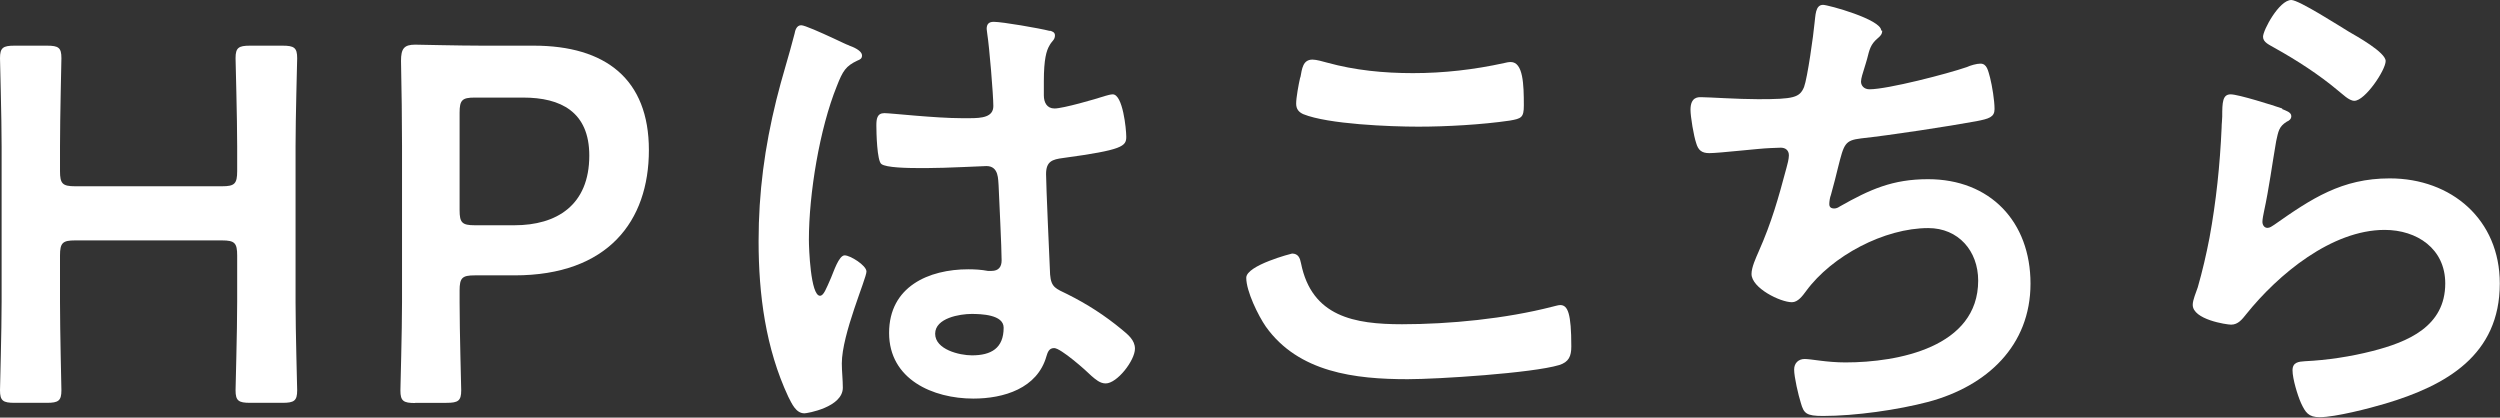
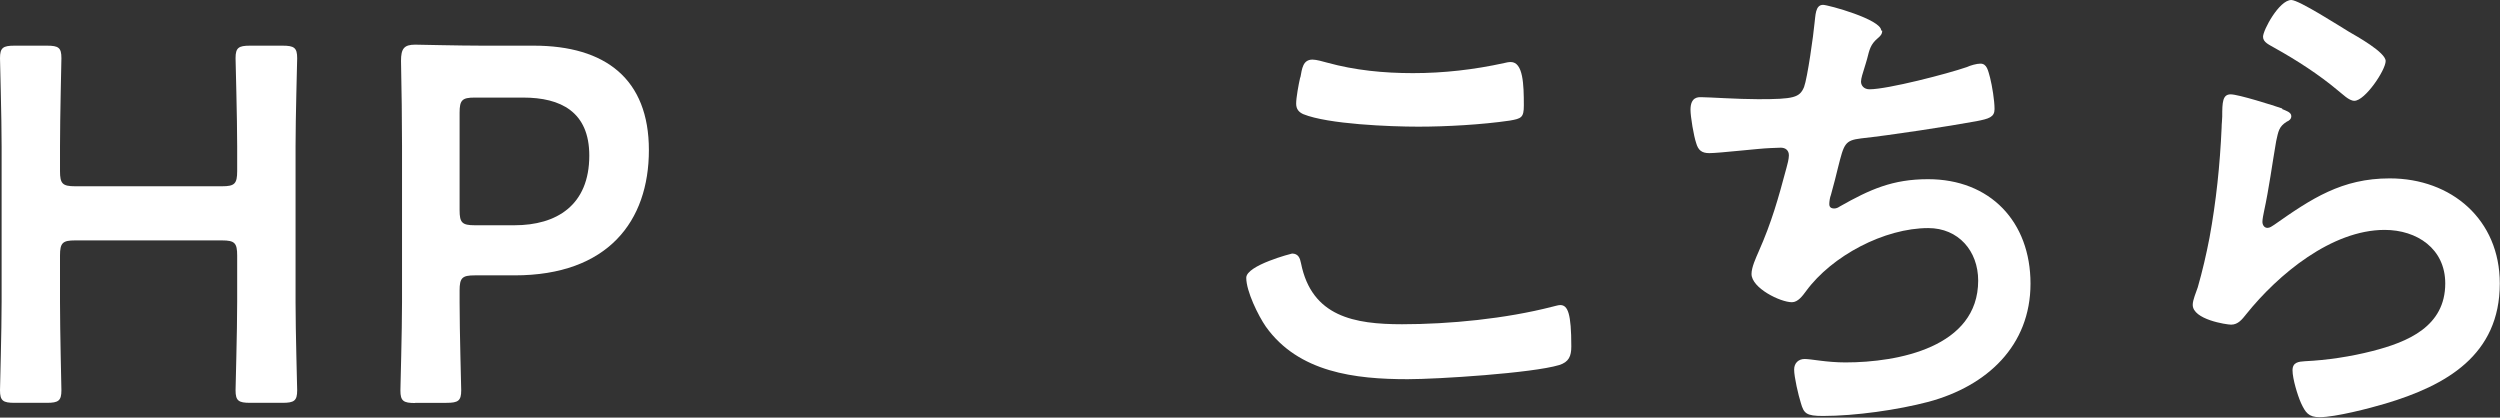
<svg xmlns="http://www.w3.org/2000/svg" id="_レイヤー_2" width="123.75" height="20.67" viewBox="0 0 123.75 20.67">
  <rect x="0" y="0" width="123.75" height="20.67" fill="#333333" stroke="none" />
  <defs>
    <style>.cls-1{fill:#fff;stroke-width:0px;}</style>
  </defs>
  <g id="_オブジェクト">
    <path class="cls-1" d="m2.97,14.95c0,1.45.07,4.2.07,4.37,0,.52-.15.62-.72.62H.72c-.57,0-.72-.1-.72-.62,0-.17.08-2.92.08-4.37v-7.7c0-1.45-.08-4.2-.08-4.37,0-.52.15-.62.72-.62h1.6c.58,0,.72.1.72.62,0,.18-.07,2.92-.07,4.37v1.22c0,.62.12.75.75.75h7.27c.62,0,.75-.12.75-.75v-1.22c0-1.45-.08-4.2-.08-4.37,0-.52.15-.62.72-.62h1.6c.58,0,.73.1.73.62,0,.18-.08,2.92-.08,4.37v7.7c0,1.45.08,4.2.08,4.37,0,.52-.15.62-.73.62h-1.6c-.57,0-.72-.1-.72-.62,0-.17.08-2.92.08-4.37v-2.3c0-.62-.12-.75-.75-.75H3.72c-.62,0-.75.12-.75.75v2.3Z" />
    <path class="cls-1" d="m20.55,19.95c-.58,0-.73-.1-.73-.62,0-.17.08-2.92.08-4.37v-7.75c0-1.22-.02-2.77-.05-4.2,0-.6.15-.8.7-.8.17,0,2.15.05,3.32.05h2.55c3.55,0,5.7,1.65,5.7,5.17s-2.03,6.2-6.65,6.2h-1.97c-.62,0-.75.12-.75.75v.57c0,1.45.08,4.2.08,4.37,0,.52-.15.62-.73.62h-1.55Zm2.2-9.55c0,.62.12.75.75.75h1.97c2.07,0,3.7-.98,3.7-3.45,0-2.17-1.42-2.87-3.27-2.87h-2.4c-.62,0-.75.12-.75.75v4.82Z" />
-     <path class="cls-1" d="m42.02,2.25c.2.07.65.25.65.5,0,.15-.1.2-.23.25-.57.27-.72.5-1.02,1.27-.85,2.1-1.38,5.32-1.38,7.6,0,.4.08,2.77.55,2.77.18,0,.3-.33.55-.9.12-.27.38-1.1.67-1.1.28,0,1.08.5,1.08.8,0,.35-1.22,3.1-1.22,4.55,0,.4.05.8.05,1.2,0,.97-1.77,1.27-1.9,1.27-.42,0-.62-.47-.8-.82-1.12-2.4-1.47-5.05-1.47-7.7,0-2.42.3-4.65.88-7,.27-1.1.62-2.17.9-3.27.03-.17.1-.42.33-.42.17,0,.95.35,1.6.65.33.15.62.3.77.35Zm9.95-.73c.12.03.25.08.25.23,0,.23-.15.27-.27.5-.15.25-.28.67-.28,1.77v.7c0,.35.15.65.53.65.42,0,2.05-.47,2.5-.62.1-.03.28-.08.38-.08.5,0,.67,1.72.67,2.1,0,.47-.17.65-3.12,1.05-.55.07-.85.17-.85.8,0,.5.17,4.32.2,4.97.05.65.3.7.85.97,1,.5,1.85,1.05,2.7,1.75.3.25.65.52.65.95,0,.58-.88,1.72-1.45,1.72-.28,0-.5-.2-.7-.37-.27-.27-1.52-1.38-1.85-1.38-.25,0-.32.2-.38.4-.45,1.6-2.12,2.1-3.62,2.1-2,0-4.17-.95-4.17-3.25s1.97-3.15,3.92-3.15c.33,0,.65.02.97.08h.18c.35,0,.5-.2.5-.52,0-.62-.12-3-.15-3.72-.03-.25.03-.95-.6-.95-.2,0-1.97.1-2.97.1h-.33c-.62,0-1.67-.02-1.9-.2-.22-.15-.25-1.57-.25-1.9s.03-.62.4-.62c.3,0,2.52.25,3.82.25h.4c.6,0,1.17-.05,1.17-.6s-.2-2.95-.3-3.57c0-.07-.03-.17-.03-.25,0-.23.1-.35.35-.35.42,0,2.27.32,2.77.45Zm-3.88,14.02c-.57,0-1.8.2-1.8.98s1.2,1.07,1.82,1.07c.95,0,1.57-.35,1.57-1.37,0-.65-1.12-.68-1.6-.68Z" />
    <path class="cls-1" d="m63.95,12.55c.32,0,.4.23.45.48.53,2.65,2.65,3.02,5,3.02s5.12-.27,7.45-.87c.1-.02.28-.08.38-.08.38,0,.55.42.55,2.05,0,.48-.12.77-.6.92-1.33.4-6,.7-7.5.7-2.6,0-5.4-.33-7.02-2.6-.38-.55-.97-1.75-.97-2.42,0-.62,2.25-1.2,2.27-1.2Zm.42-8.72c.08-.43.12-.88.6-.88.2,0,.53.1.72.15,1.38.38,2.8.52,4.25.52,1.52,0,3.02-.17,4.52-.5.07-.02.22-.05.32-.05.62,0,.65,1.12.65,2.15,0,.6-.12.65-.7.75-1.37.2-3.12.3-4.52.3s-4.47-.12-5.7-.62c-.22-.1-.35-.25-.35-.52,0-.3.12-.95.2-1.3Z" />
    <path class="cls-1" d="m93.17,1.52c0,.18-.1.27-.23.38-.35.3-.4.55-.52,1.02-.05.15-.08.3-.15.5-.05.17-.15.45-.15.62,0,.2.15.38.42.38.9,0,3.87-.77,4.82-1.1.17-.08.48-.17.67-.17.33,0,.38.35.48.7.1.4.22,1.12.22,1.55,0,.4-.28.48-.9.6-1.35.25-4.3.7-5.7.85-.82.1-.85.27-1.15,1.45-.08.35-.2.8-.35,1.35-.05.12-.08.33-.08.45,0,.15.08.22.25.22.1,0,.2-.05.27-.1,1.5-.85,2.62-1.35,4.37-1.35,3.07,0,5.07,2.1,5.07,5.17s-2.15,5.07-5.05,5.85c-1.52.4-3.62.7-5.22.7-.83,0-.95-.12-1.1-.65-.12-.38-.33-1.27-.33-1.65,0-.32.22-.52.52-.52.33,0,1.08.17,2.02.17,2.6,0,6.57-.75,6.57-4.05,0-1.47-.98-2.6-2.47-2.6-2.17,0-4.77,1.37-6.05,3.12-.17.23-.4.55-.7.55-.57,0-2-.7-2-1.4,0-.33.22-.8.35-1.1.65-1.47.97-2.62,1.38-4.15.05-.17.12-.45.12-.62,0-.25-.17-.38-.4-.38-.15,0-.38.02-.52.02-.58.02-2.52.25-3.02.25-.38,0-.55-.15-.65-.5-.12-.35-.28-1.3-.28-1.65,0-.65.4-.62.53-.62.35,0,1.82.1,2.82.1,1.77,0,2.05-.08,2.27-.6.17-.45.47-2.6.52-3.17.05-.35.03-.9.42-.9.25,0,2.88.72,2.88,1.27Z" />
    <path class="cls-1" d="m112.97,5.4c.18.08.45.15.45.35,0,.15-.12.23-.22.27-.4.25-.42.48-.53.97-.2,1.15-.35,2.32-.6,3.47-.03.15-.08.38-.08.52s.08.3.25.3c.12,0,.22-.08.33-.15,1.85-1.3,3.35-2.3,5.72-2.3,3.07,0,5.45,2.05,5.45,5.2,0,3.55-2.65,5.05-5.67,5.95-.77.23-2.47.67-3.25.67-.55,0-.7-.23-.92-.7-.17-.38-.42-1.2-.42-1.62,0-.4.3-.43.62-.45,1.08-.05,2.27-.23,3.32-.5,1.77-.45,3.62-1.22,3.62-3.35,0-1.72-1.4-2.65-3-2.65-2.62,0-5.27,2.2-6.85,4.17-.2.25-.4.52-.75.52-.22,0-1.9-.25-1.9-.98,0-.25.17-.62.25-.87.23-.8.42-1.62.58-2.45.33-1.8.52-3.62.6-5.45,0-.2.03-.38.03-.55,0-.72.02-1.1.42-1.1.38,0,2.12.55,2.55.7Zm.45-5.4c.38,0,2.4,1.3,2.85,1.57.38.22,1.82,1.02,1.82,1.45,0,.45-1.02,1.97-1.55,1.97-.27,0-.6-.35-.8-.5-.95-.8-2.07-1.52-3.15-2.12-.25-.15-.57-.27-.57-.55,0-.33.8-1.82,1.4-1.82Z" />
  </g>
</svg>